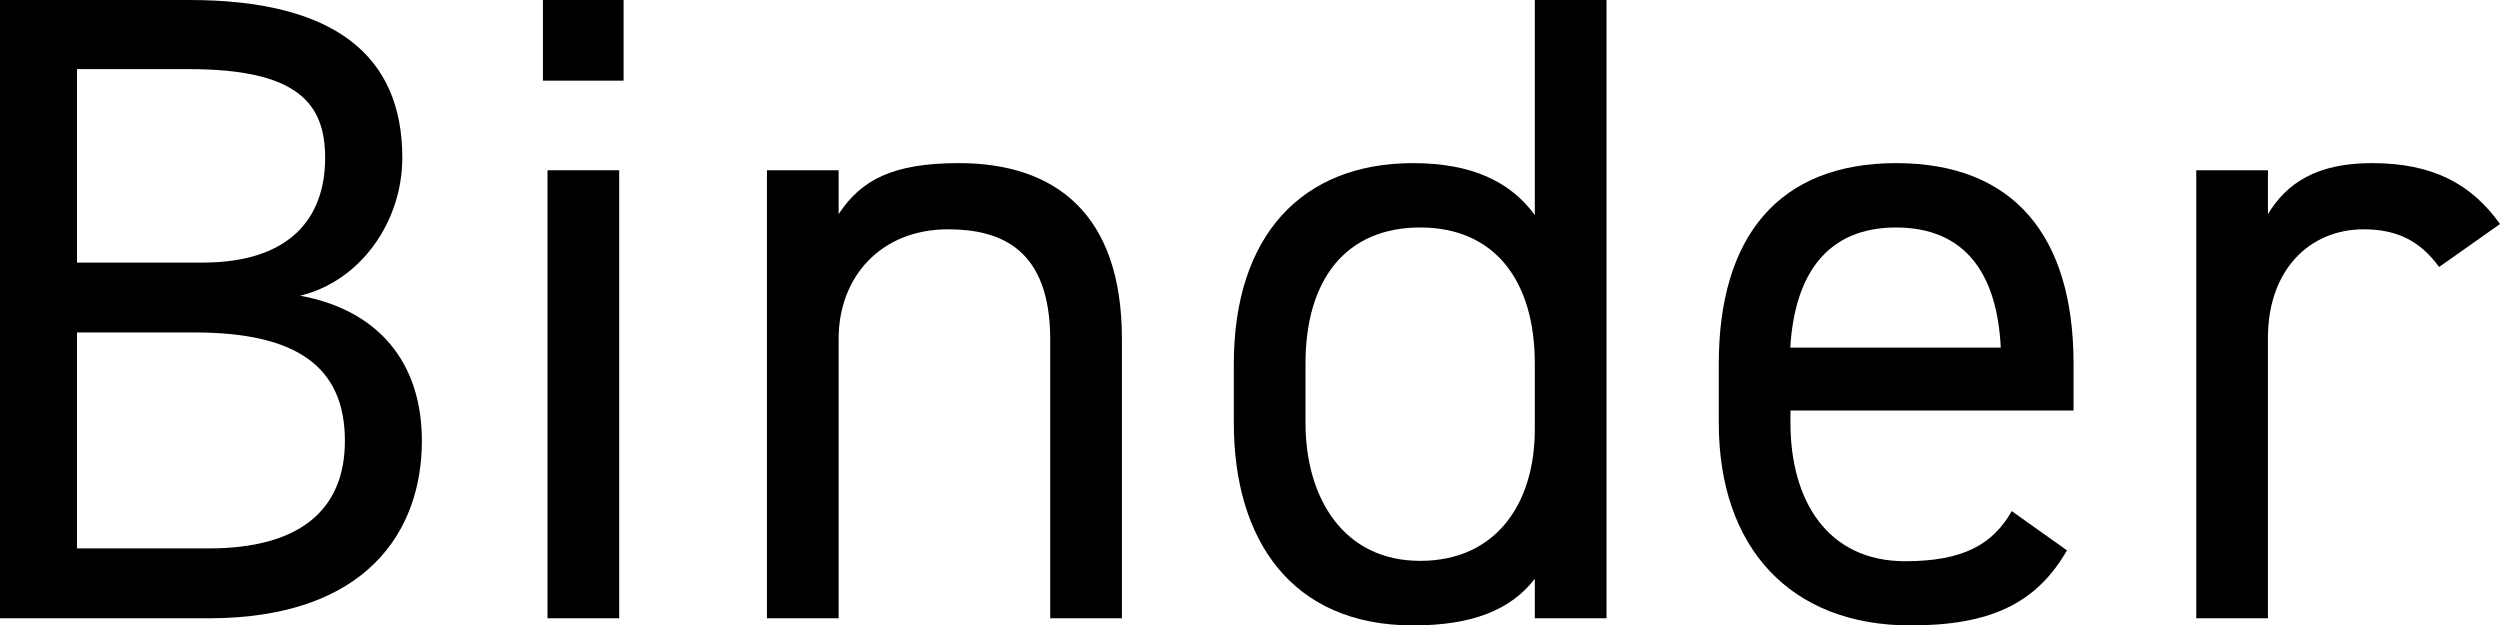
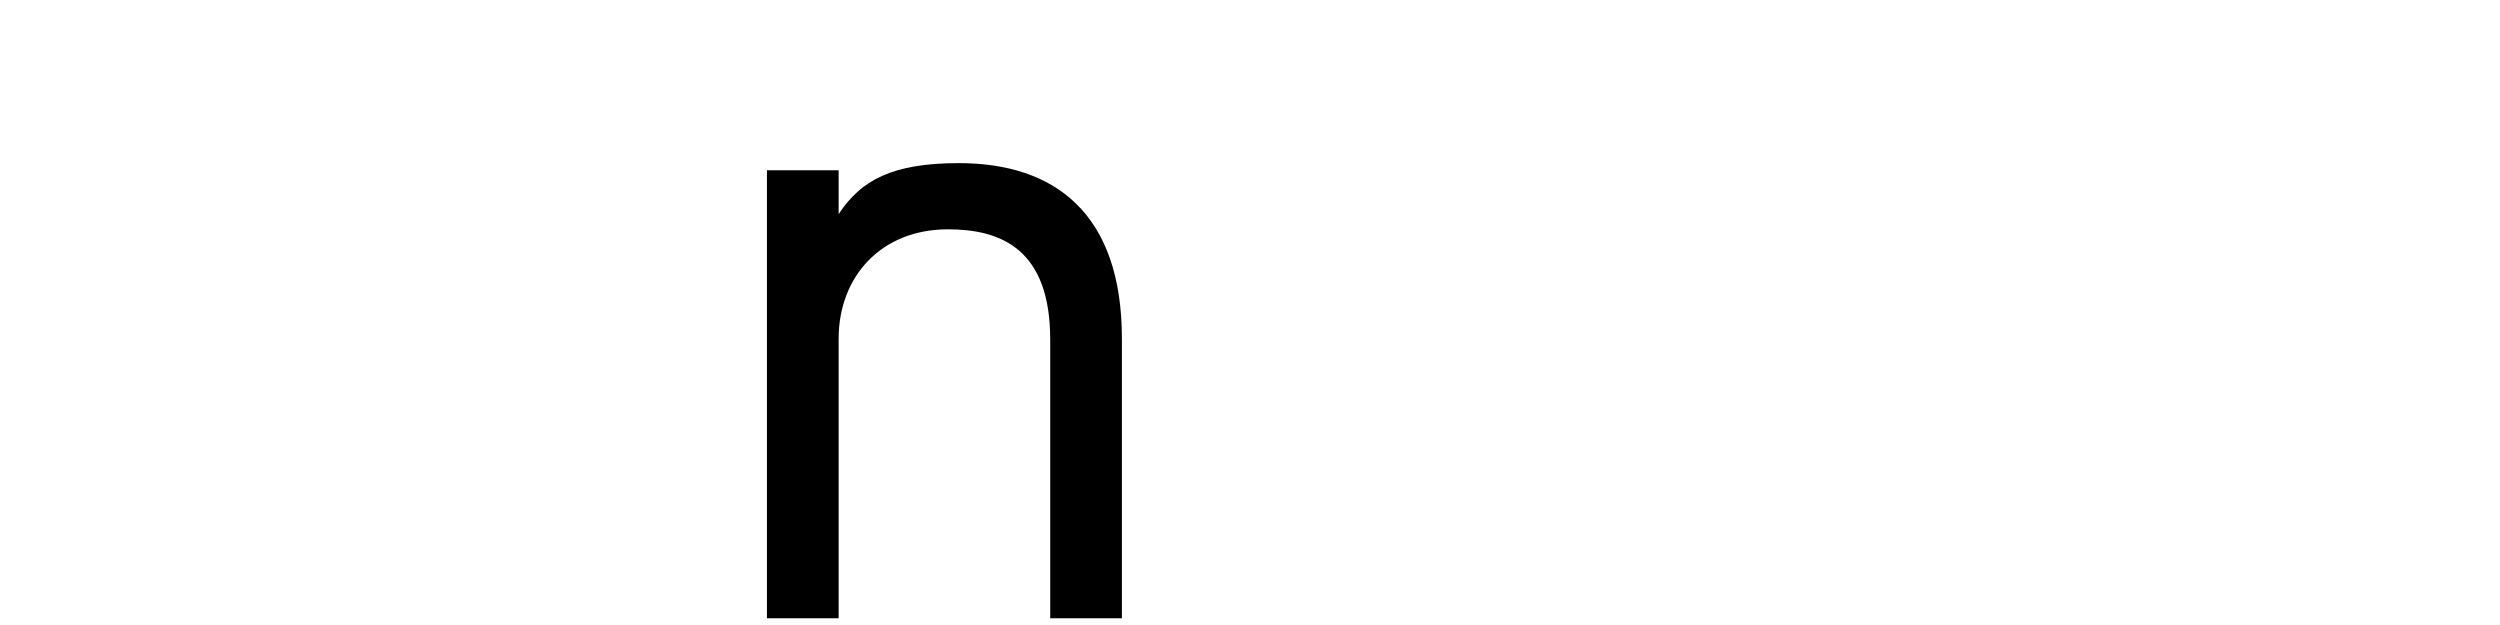
<svg xmlns="http://www.w3.org/2000/svg" id="_レイヤー_2" data-name="レイヤー 2" viewBox="0 0 136.71 34.2">
  <g id="LINE_UP" data-name="LINE UP">
    <g>
-       <path d="M10.34,0c7.89,0,11.66,2.99,11.66,8.62,0,3.53-2.3,6.76-5.59,7.55,4.26.78,6.66,3.63,6.66,7.94,0,4.9-2.99,9.7-11.66,9.7H0V0h10.34ZM4.21,14.36h6.86c4.75,0,6.71-2.4,6.71-5.73,0-2.99-1.52-4.85-7.45-4.85h-6.12v10.58ZM4.21,29.99h7.2c5.1,0,7.45-2.2,7.45-5.88,0-4.07-2.65-5.93-8.23-5.93h-6.42v11.81Z" />
-       <path d="M29.69,0h4.41v4.41h-4.41V0ZM29.94,9.31h3.92v24.5h-3.92V9.31Z" />
      <path d="M41.94,9.31h3.92v2.4c1.22-1.86,2.94-2.79,6.57-2.79,5.24,0,8.92,2.74,8.92,9.6v15.29h-3.92v-15.24c0-4.95-2.69-6.03-5.59-6.03-3.67,0-5.98,2.6-5.98,5.98v15.29h-3.92V9.31Z" />
-       <path d="M83.93,0h3.92v33.81h-3.92v-2.16c-1.32,1.71-3.43,2.55-6.66,2.55-6.66,0-9.8-4.7-9.8-11.07v-3.23c0-7.01,3.72-10.98,9.8-10.98,3.23,0,5.34,1.03,6.66,2.84V0ZM83.93,23.47v-3.58c0-4.61-2.25-7.45-6.27-7.45s-6.27,2.79-6.27,7.45v3.23c0,4.16,2.11,7.55,6.27,7.55s6.27-3.14,6.27-7.2Z" />
-       <path d="M113.04,30.08c-1.71,2.99-4.31,4.12-8.57,4.12-6.57,0-10.48-4.26-10.48-11.07v-3.23c0-6.96,3.28-10.98,9.7-10.98s9.7,3.97,9.7,10.98v2.55h-15.48v.69c0,4.21,2.01,7.55,6.27,7.55,3.19,0,4.8-.93,5.83-2.74l3.04,2.16ZM97.9,19.01h11.51c-.2-4.12-2.01-6.57-5.73-6.57s-5.54,2.5-5.78,6.57Z" />
-       <path d="M133.38,14.6c-1.03-1.42-2.3-2.06-4.12-2.06-2.99,0-5.24,2.25-5.24,5.93v15.34h-3.92V9.31h3.92v2.4c1.03-1.71,2.69-2.79,5.68-2.79,3.33,0,5.44,1.13,7.01,3.33l-3.33,2.35Z" />
    </g>
  </g>
</svg>